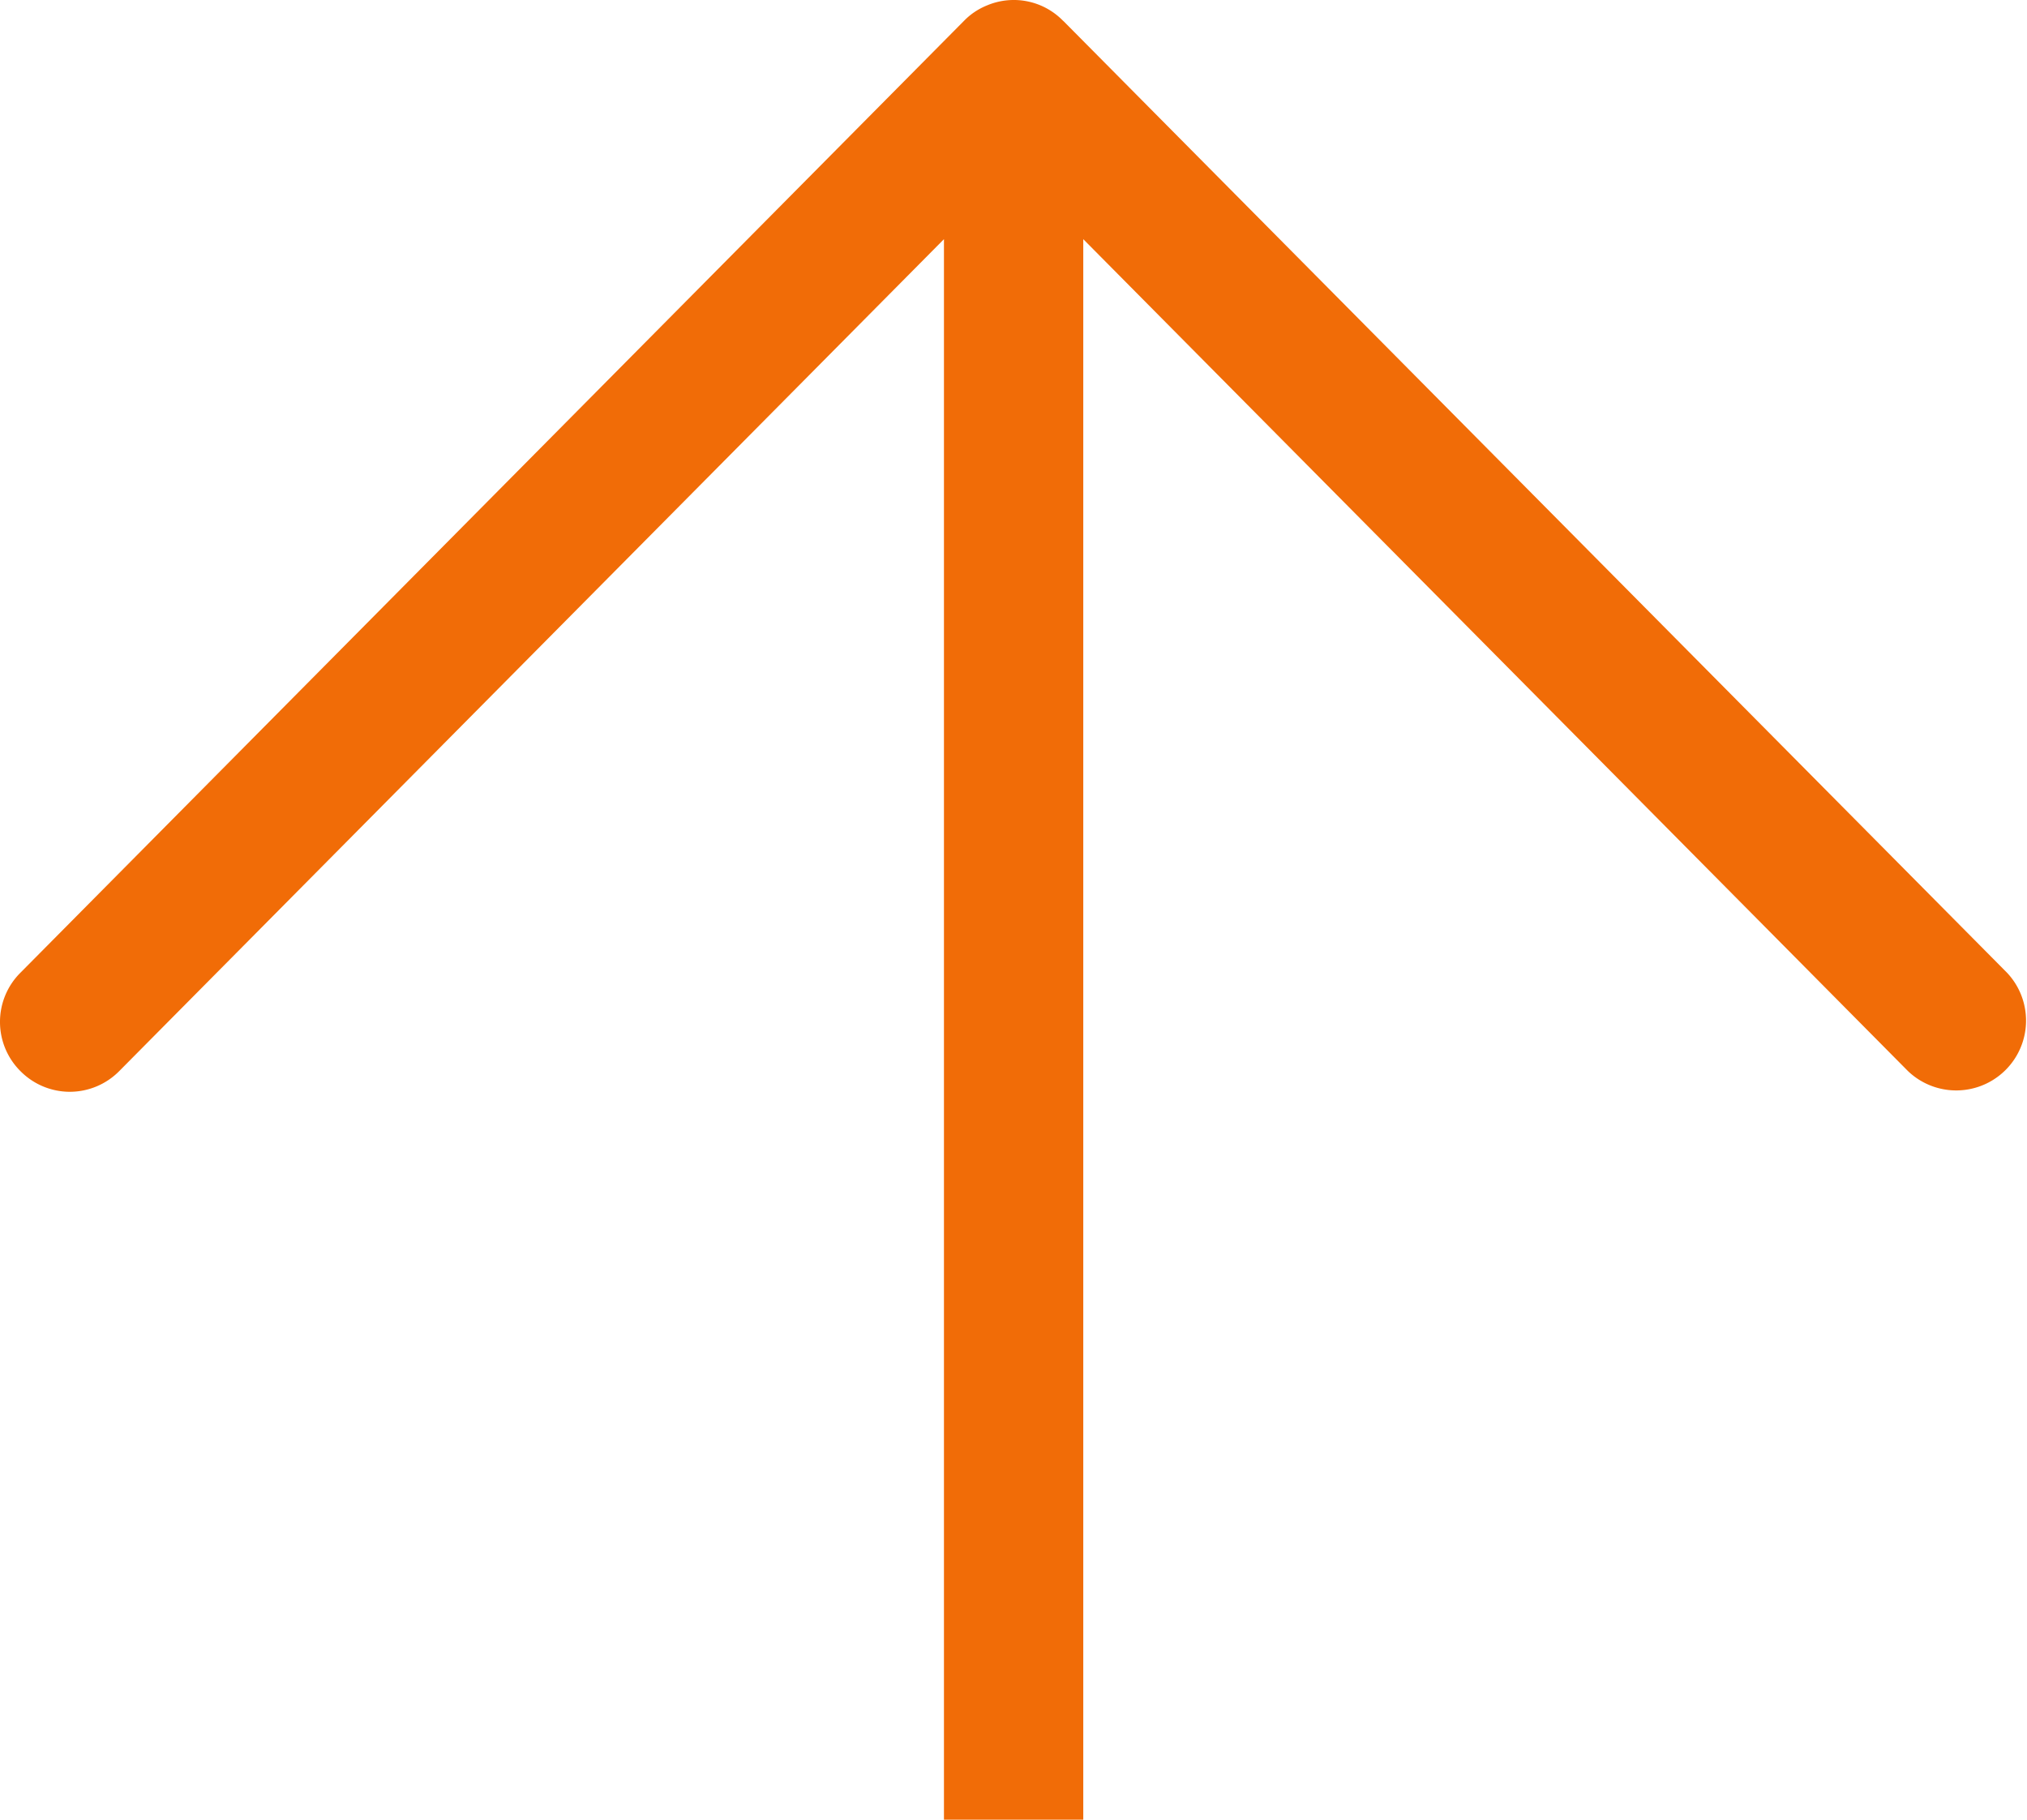
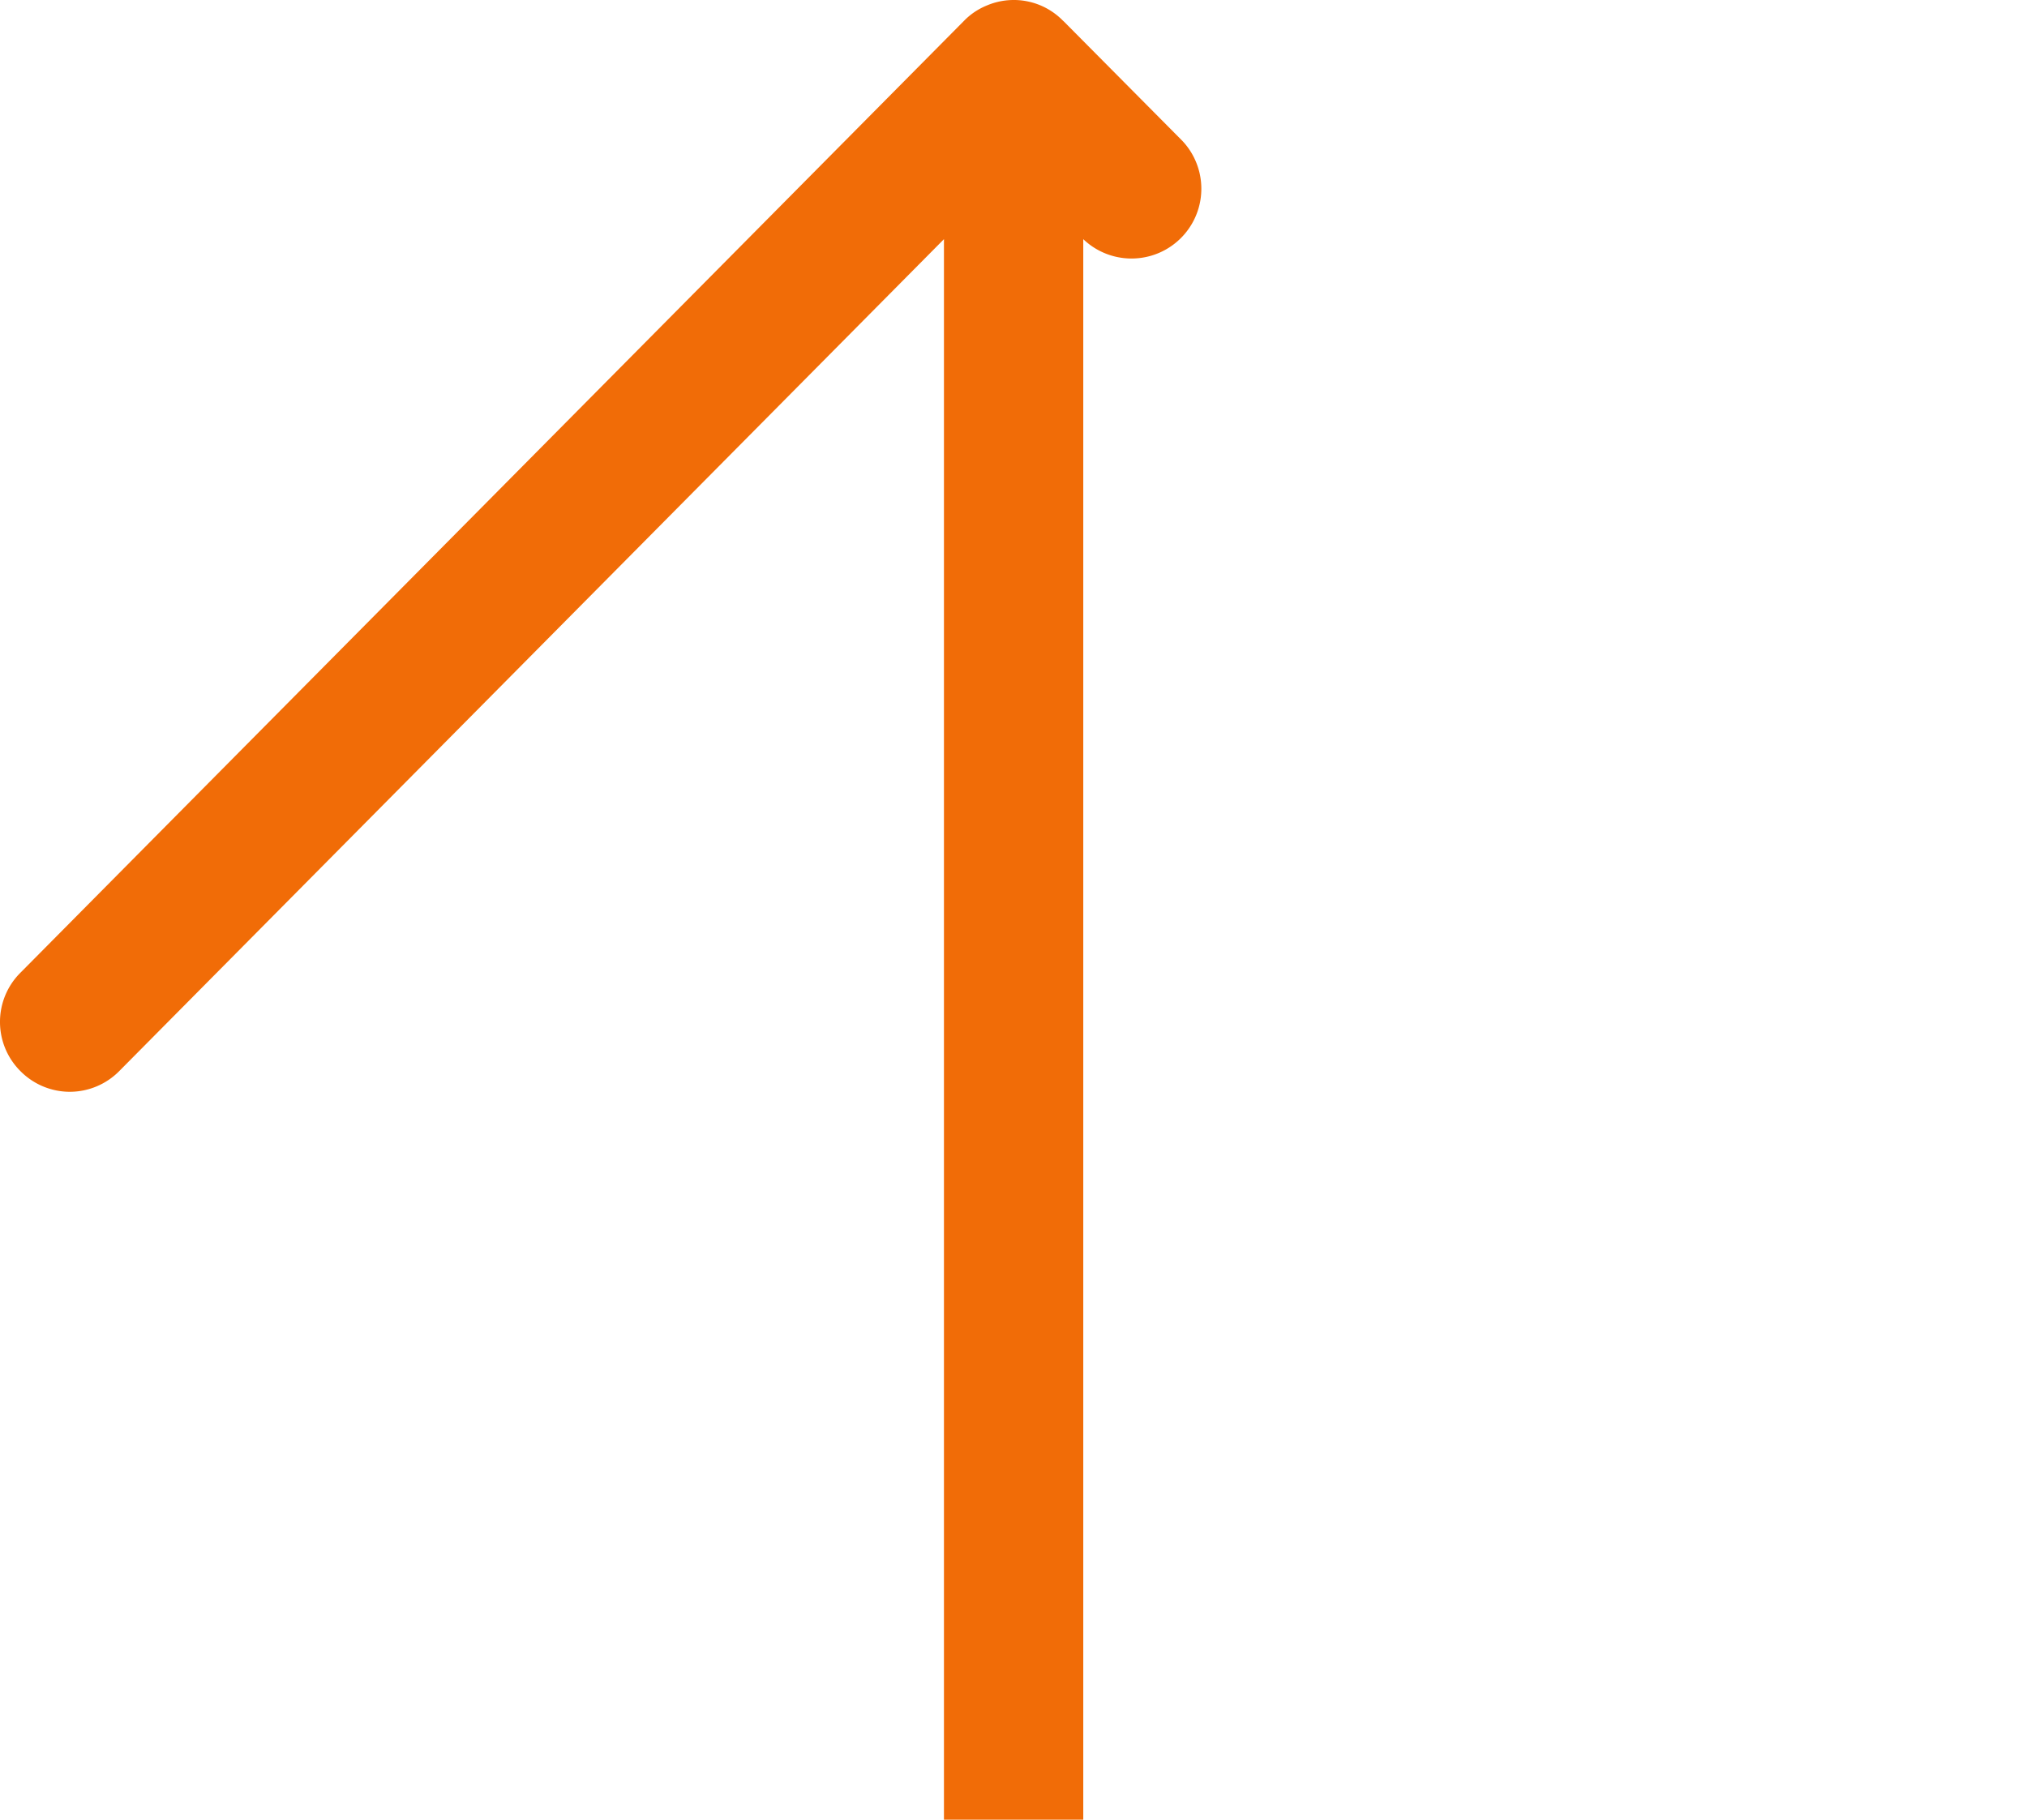
<svg xmlns="http://www.w3.org/2000/svg" id="Group_11820" data-name="Group 11820" width="17.999" height="16.16" viewBox="0 0 17.999 16.16">
-   <path id="Path_10947" data-name="Path 10947" d="M3.873.078h0L3.865.071a.611.611,0,0,0-.676-.134.593.593,0,0,0-.2.134L-5.393,8.528a.615.615,0,0,0-.18.439.616.616,0,0,0,.185.437.617.617,0,0,0,.436.18A.618.618,0,0,0-4.514,9.4L2.809,2.012V16.048H4.046V2.012L11.369,9.4a.62.62,0,0,0,.88-.873Z" transform="translate(5.573 0.112)" fill="#f16c07" />
+   <path id="Path_10947" data-name="Path 10947" d="M3.873.078h0L3.865.071a.611.611,0,0,0-.676-.134.593.593,0,0,0-.2.134L-5.393,8.528a.615.615,0,0,0-.18.439.616.616,0,0,0,.185.437.617.617,0,0,0,.436.18A.618.618,0,0,0-4.514,9.4L2.809,2.012V16.048H4.046V2.012a.62.62,0,0,0,.88-.873Z" transform="translate(5.573 0.112)" fill="#f16c07" />
</svg>